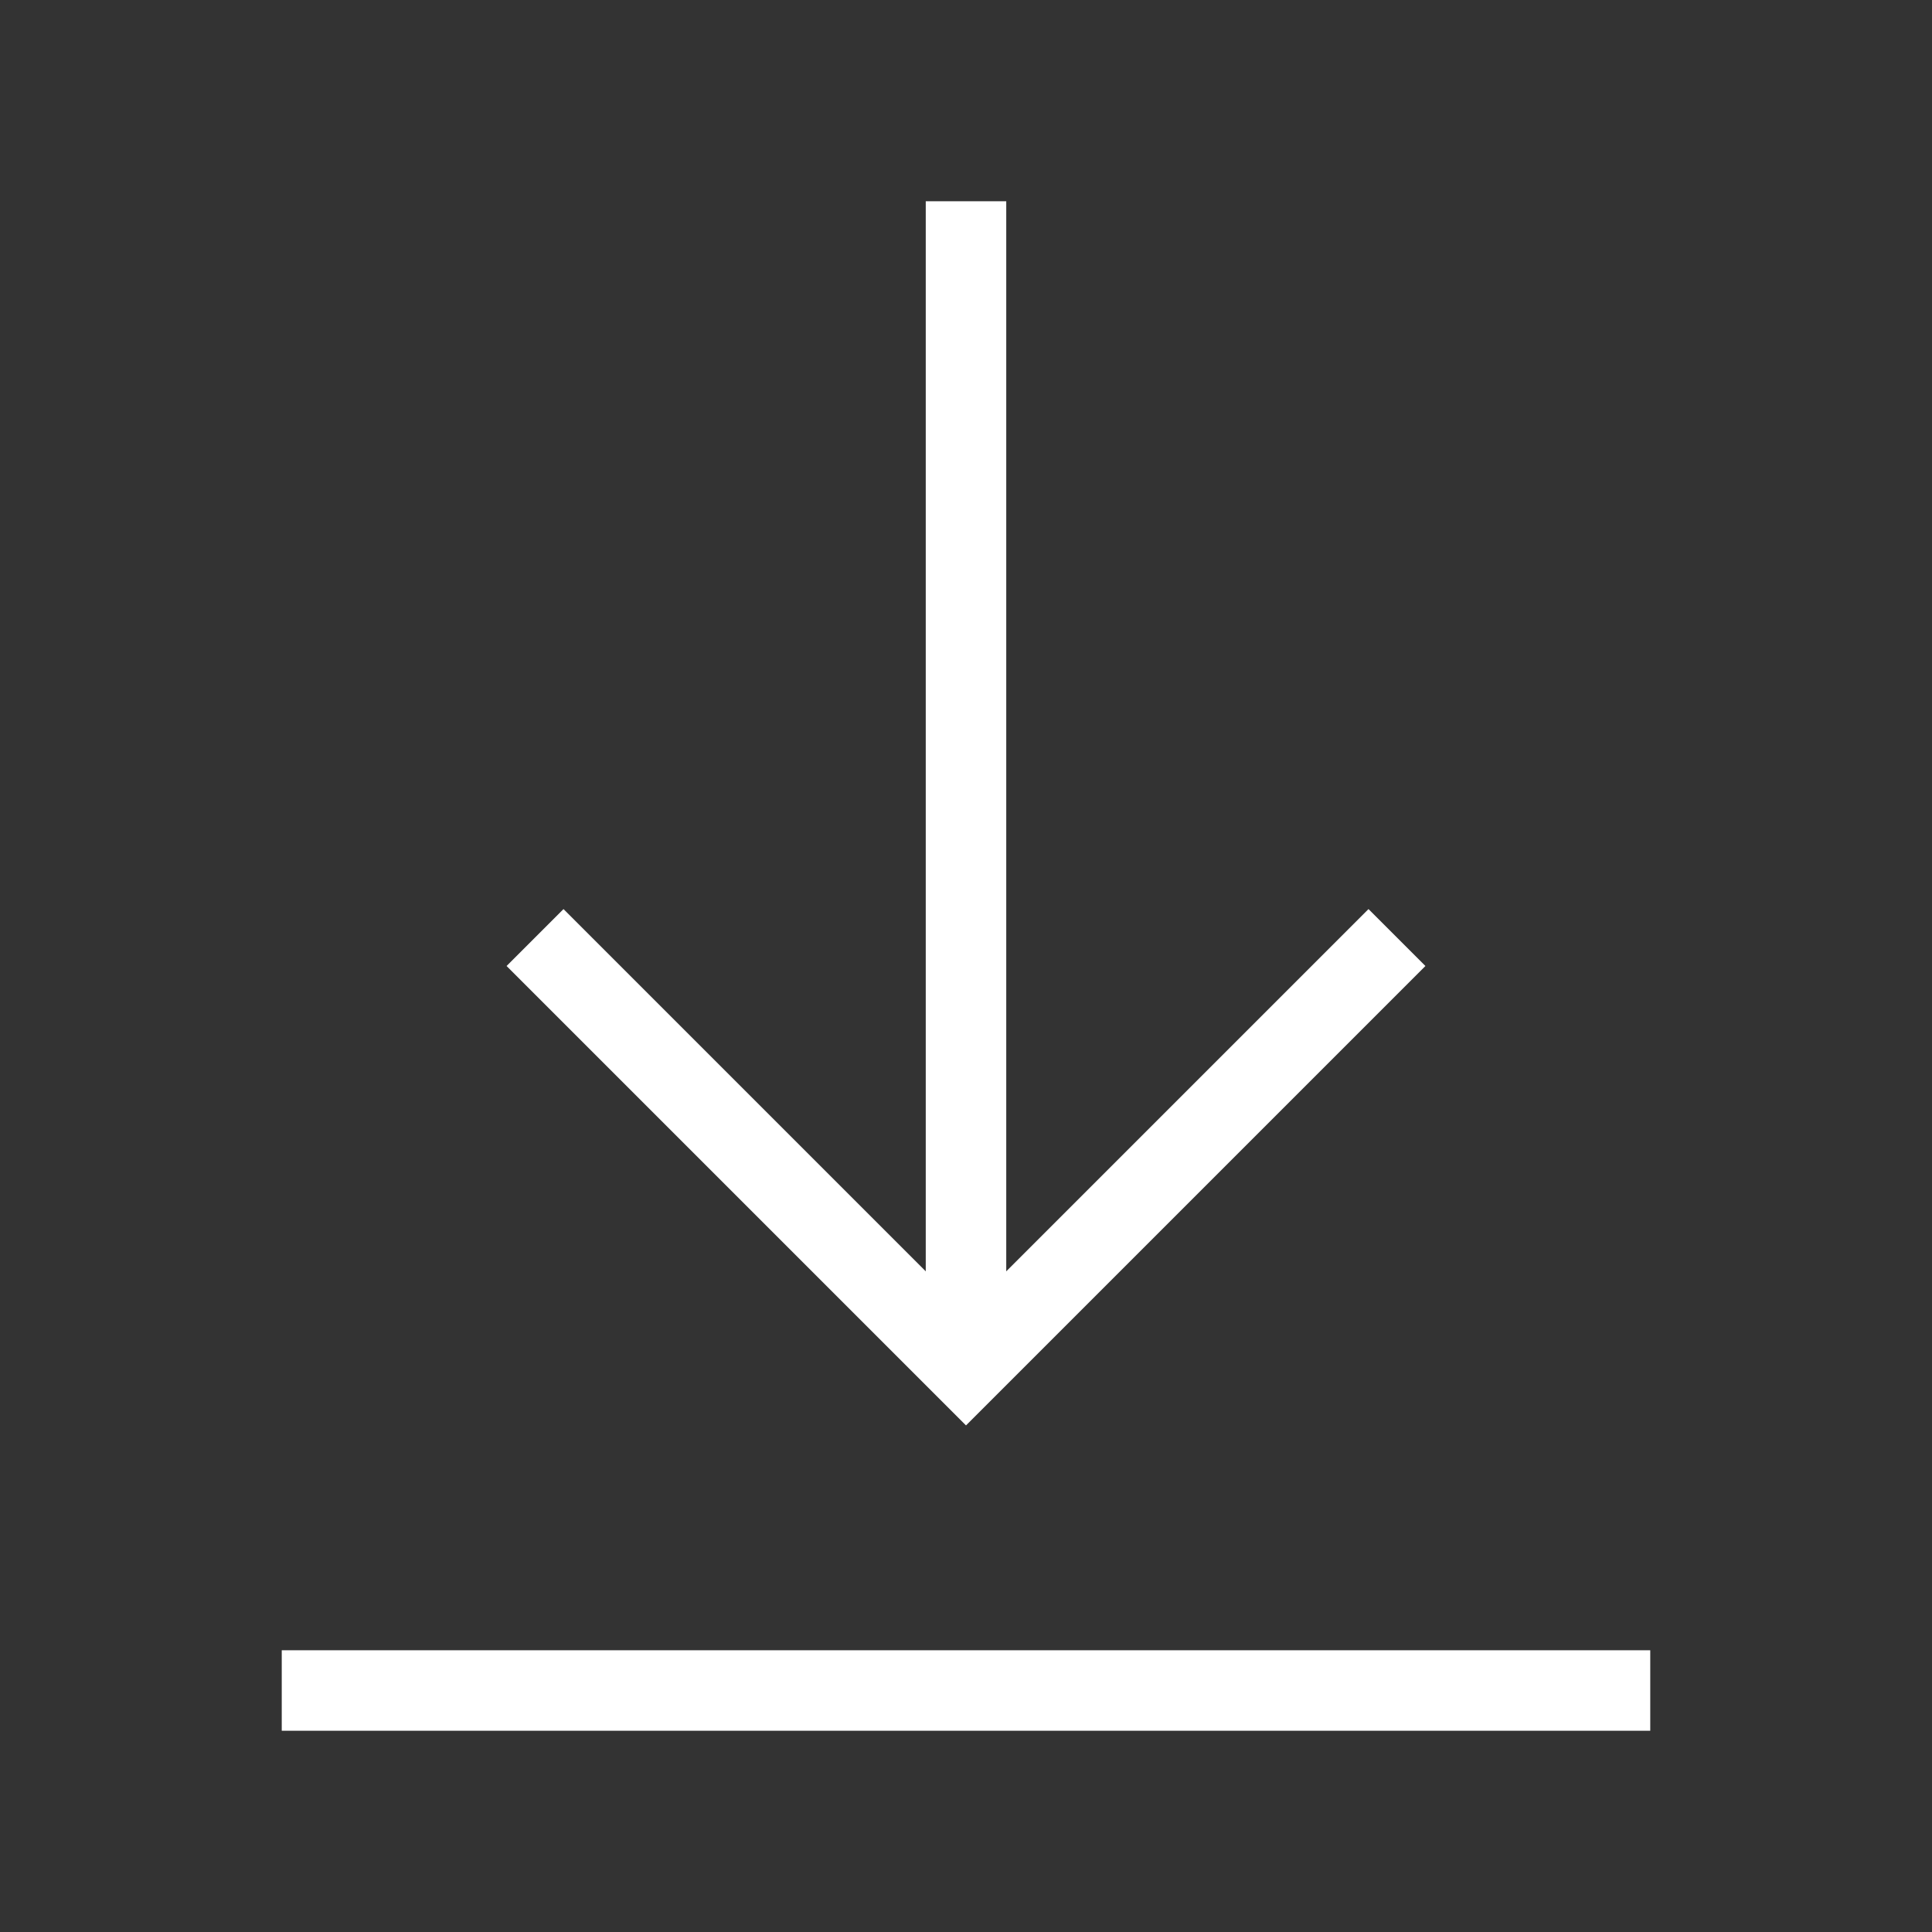
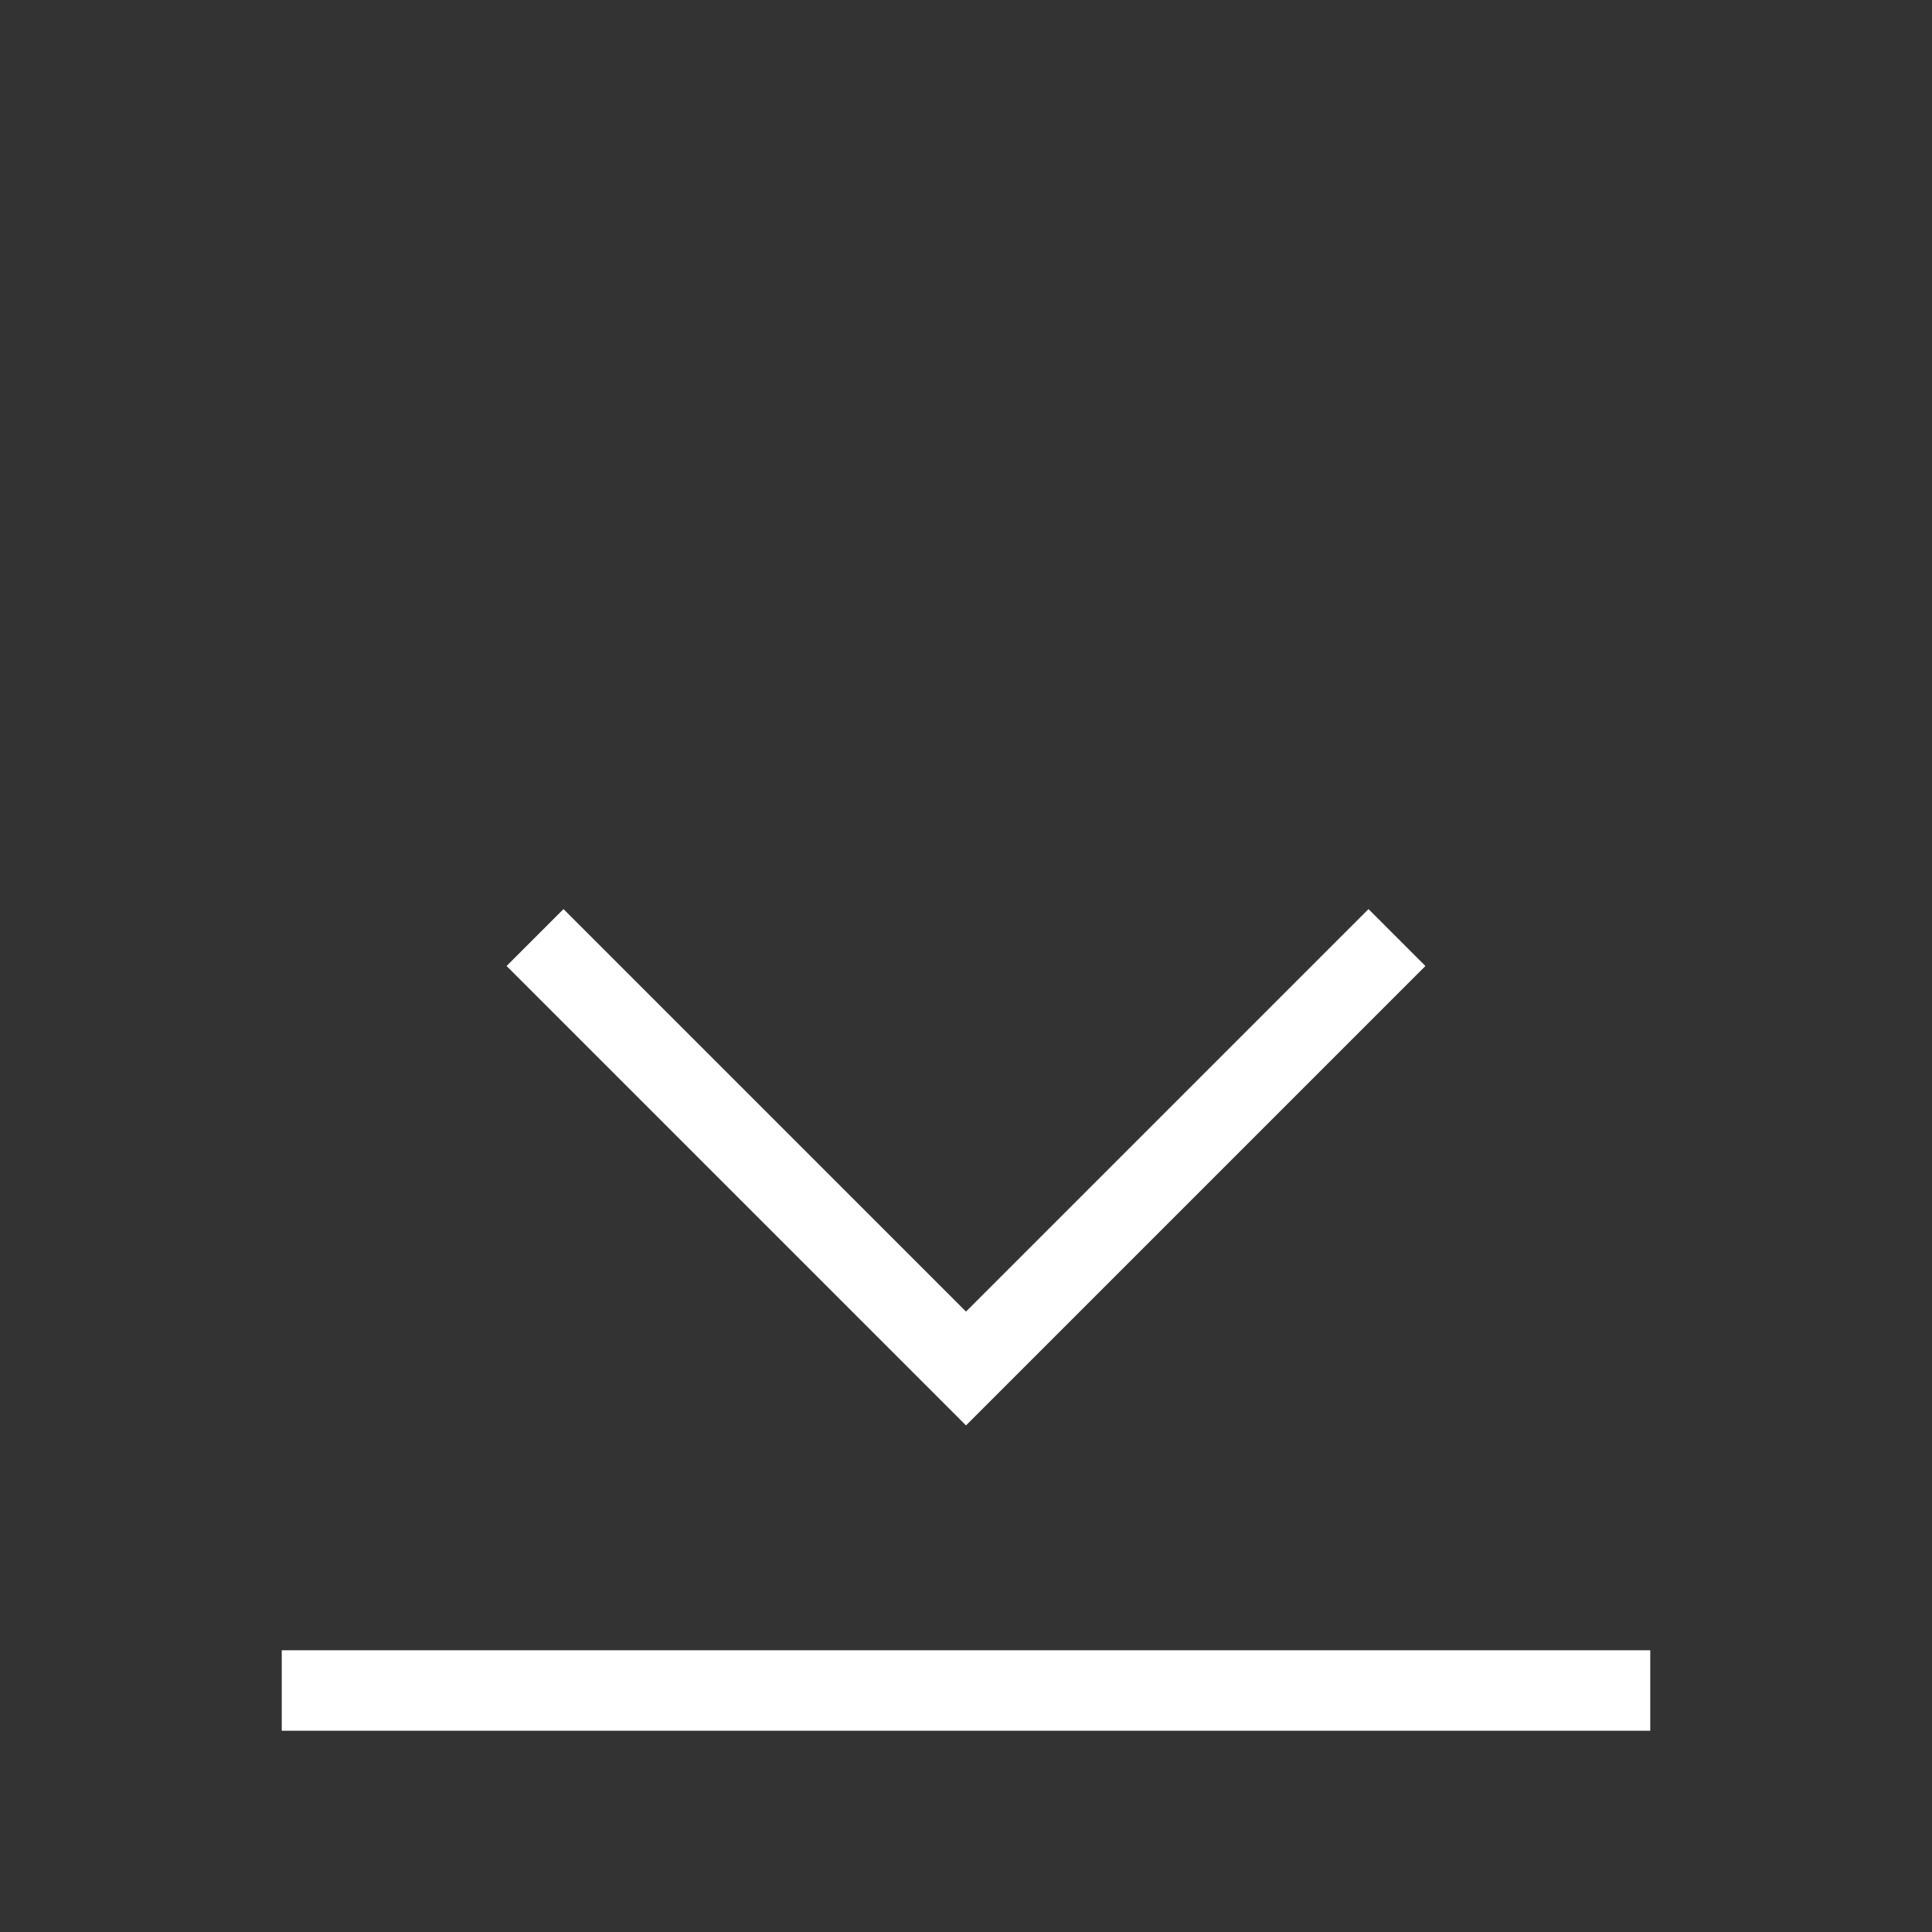
<svg xmlns="http://www.w3.org/2000/svg" role="img" width="48px" height="48px" viewBox="0 0 24 24" aria-labelledby="downloadIconTitle" stroke="#ffff" stroke-width="1" stroke-linecap="square" stroke-linejoin="miter" fill="none" color="#ffff">
  <rect x="0" y="0" width="24" height="24" fill="#333333" stroke="none" />
  <title id="downloadIconTitle">Download</title>
-   <path d="M12,3 L12,16" />
  <polyline points="7 12 12 17 17 12" />
  <path d="M20,21 L4,21" />
</svg>